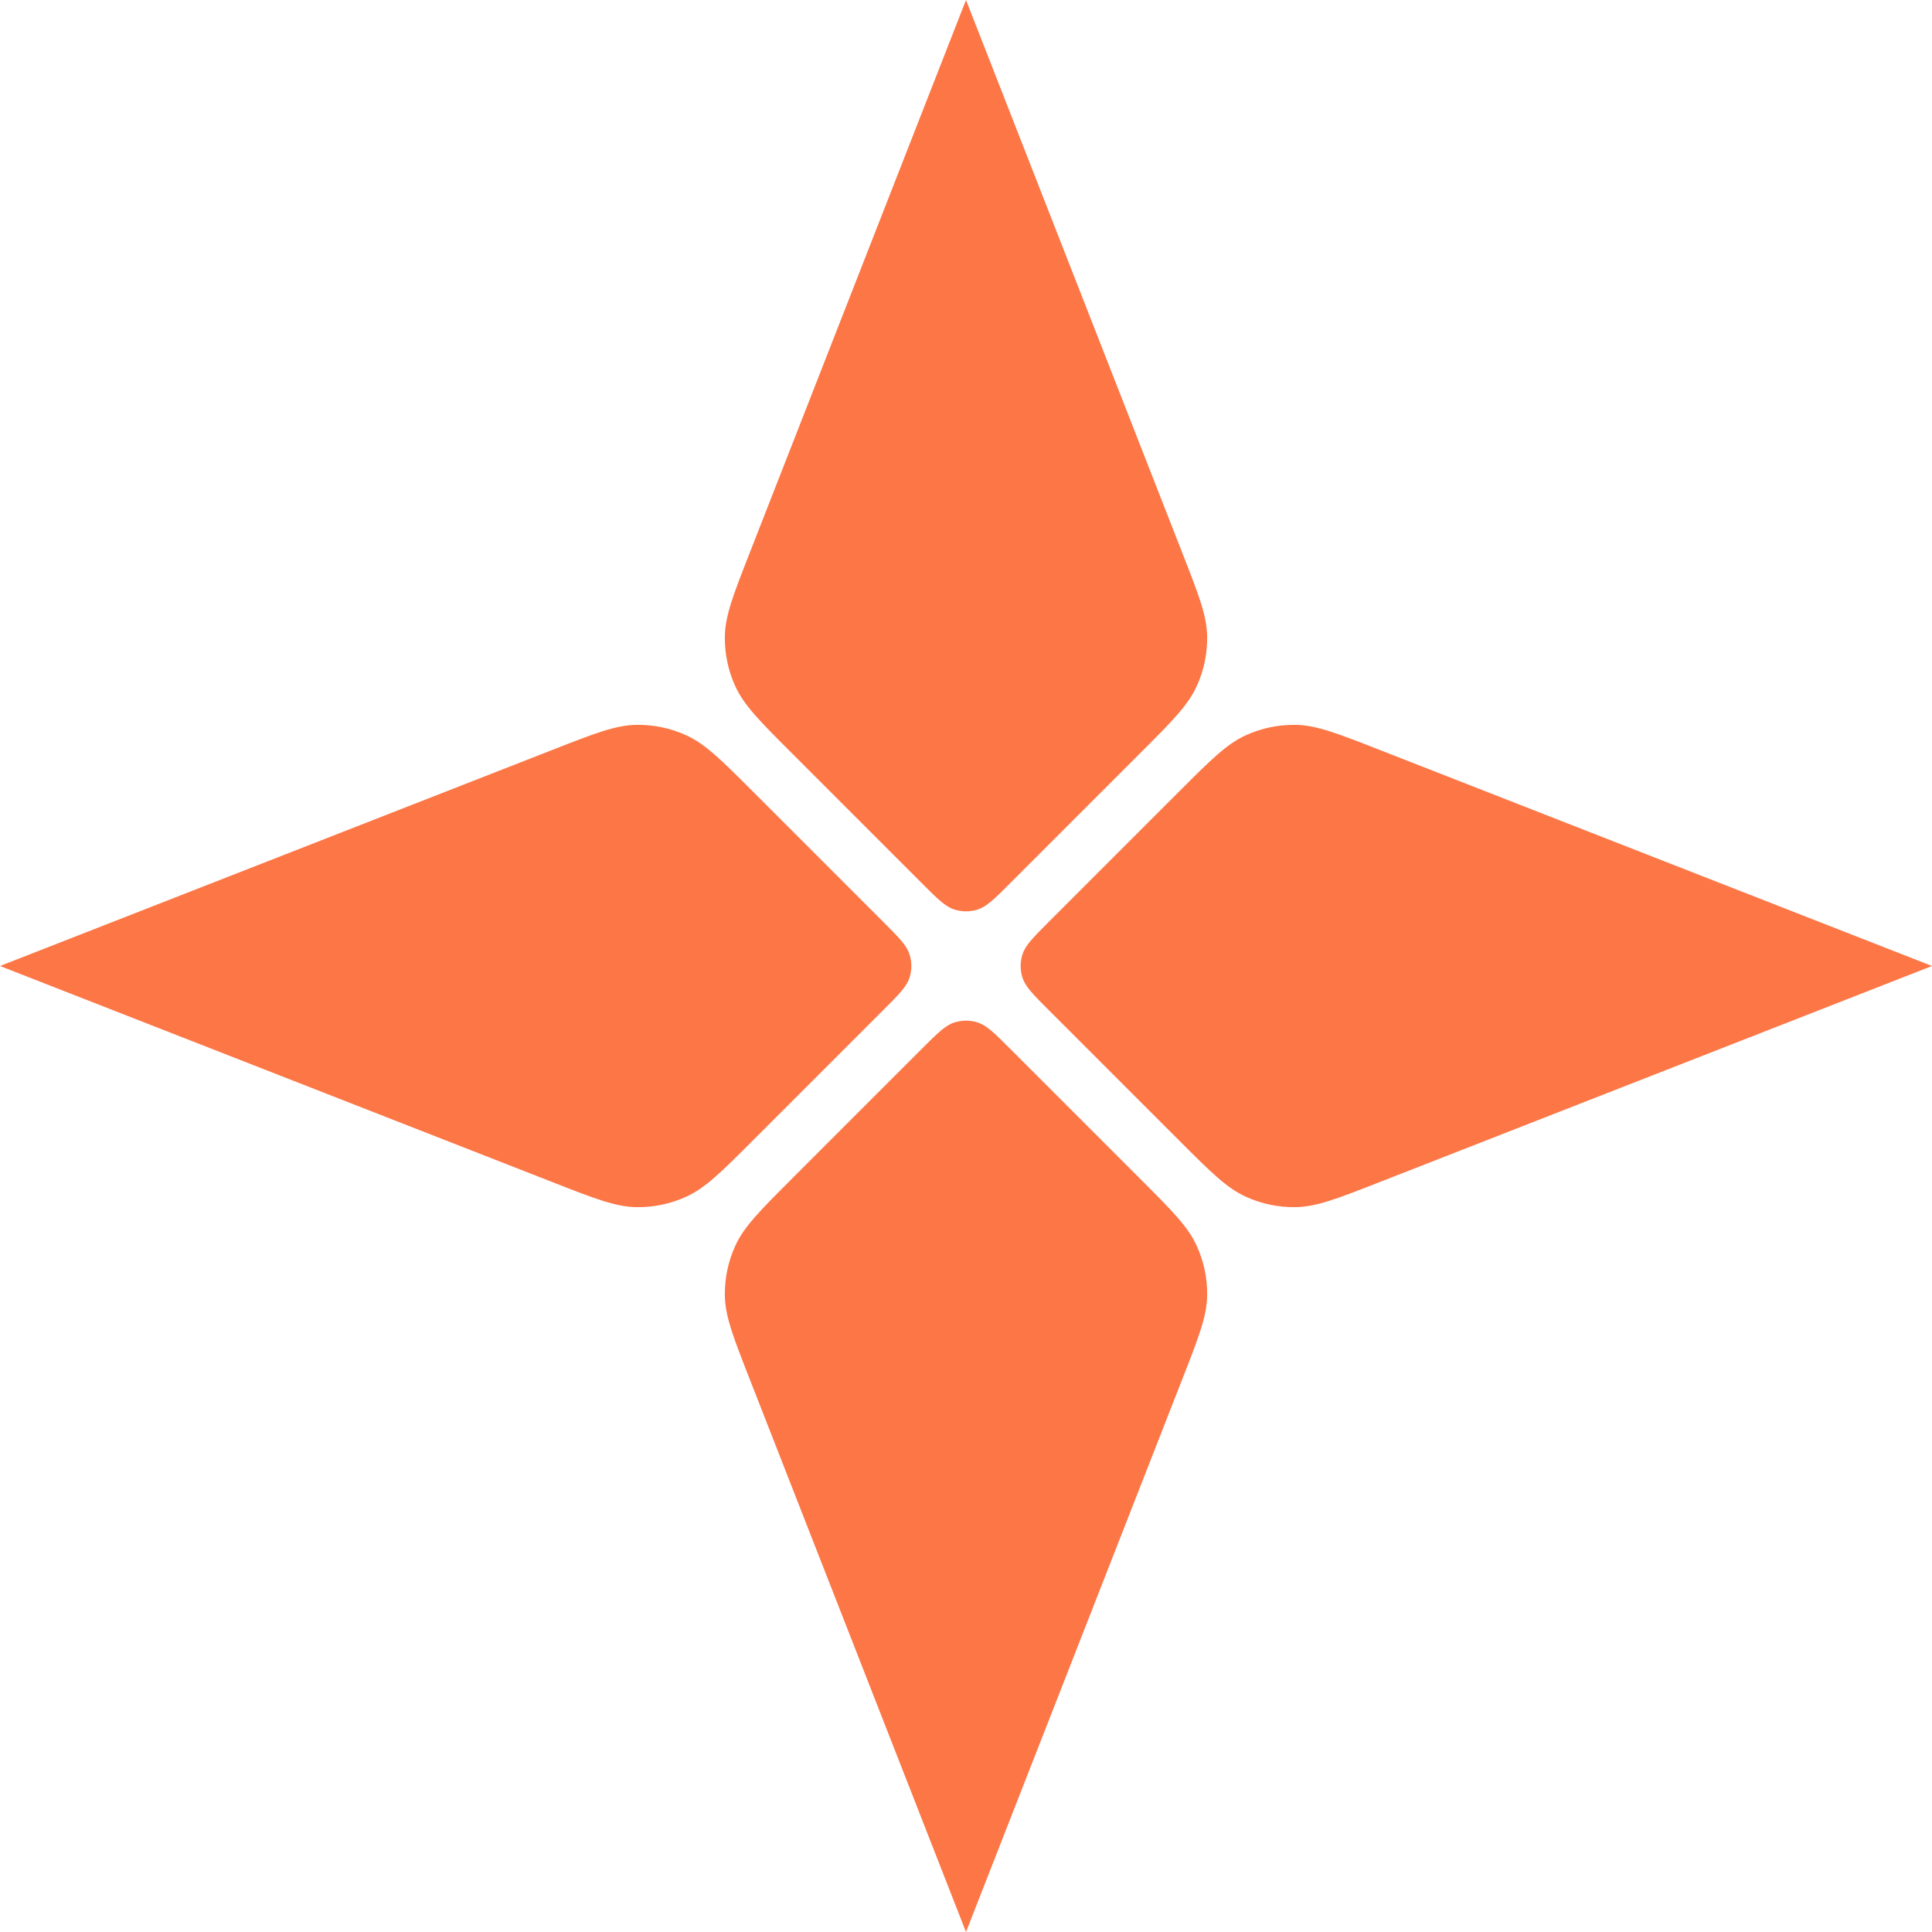
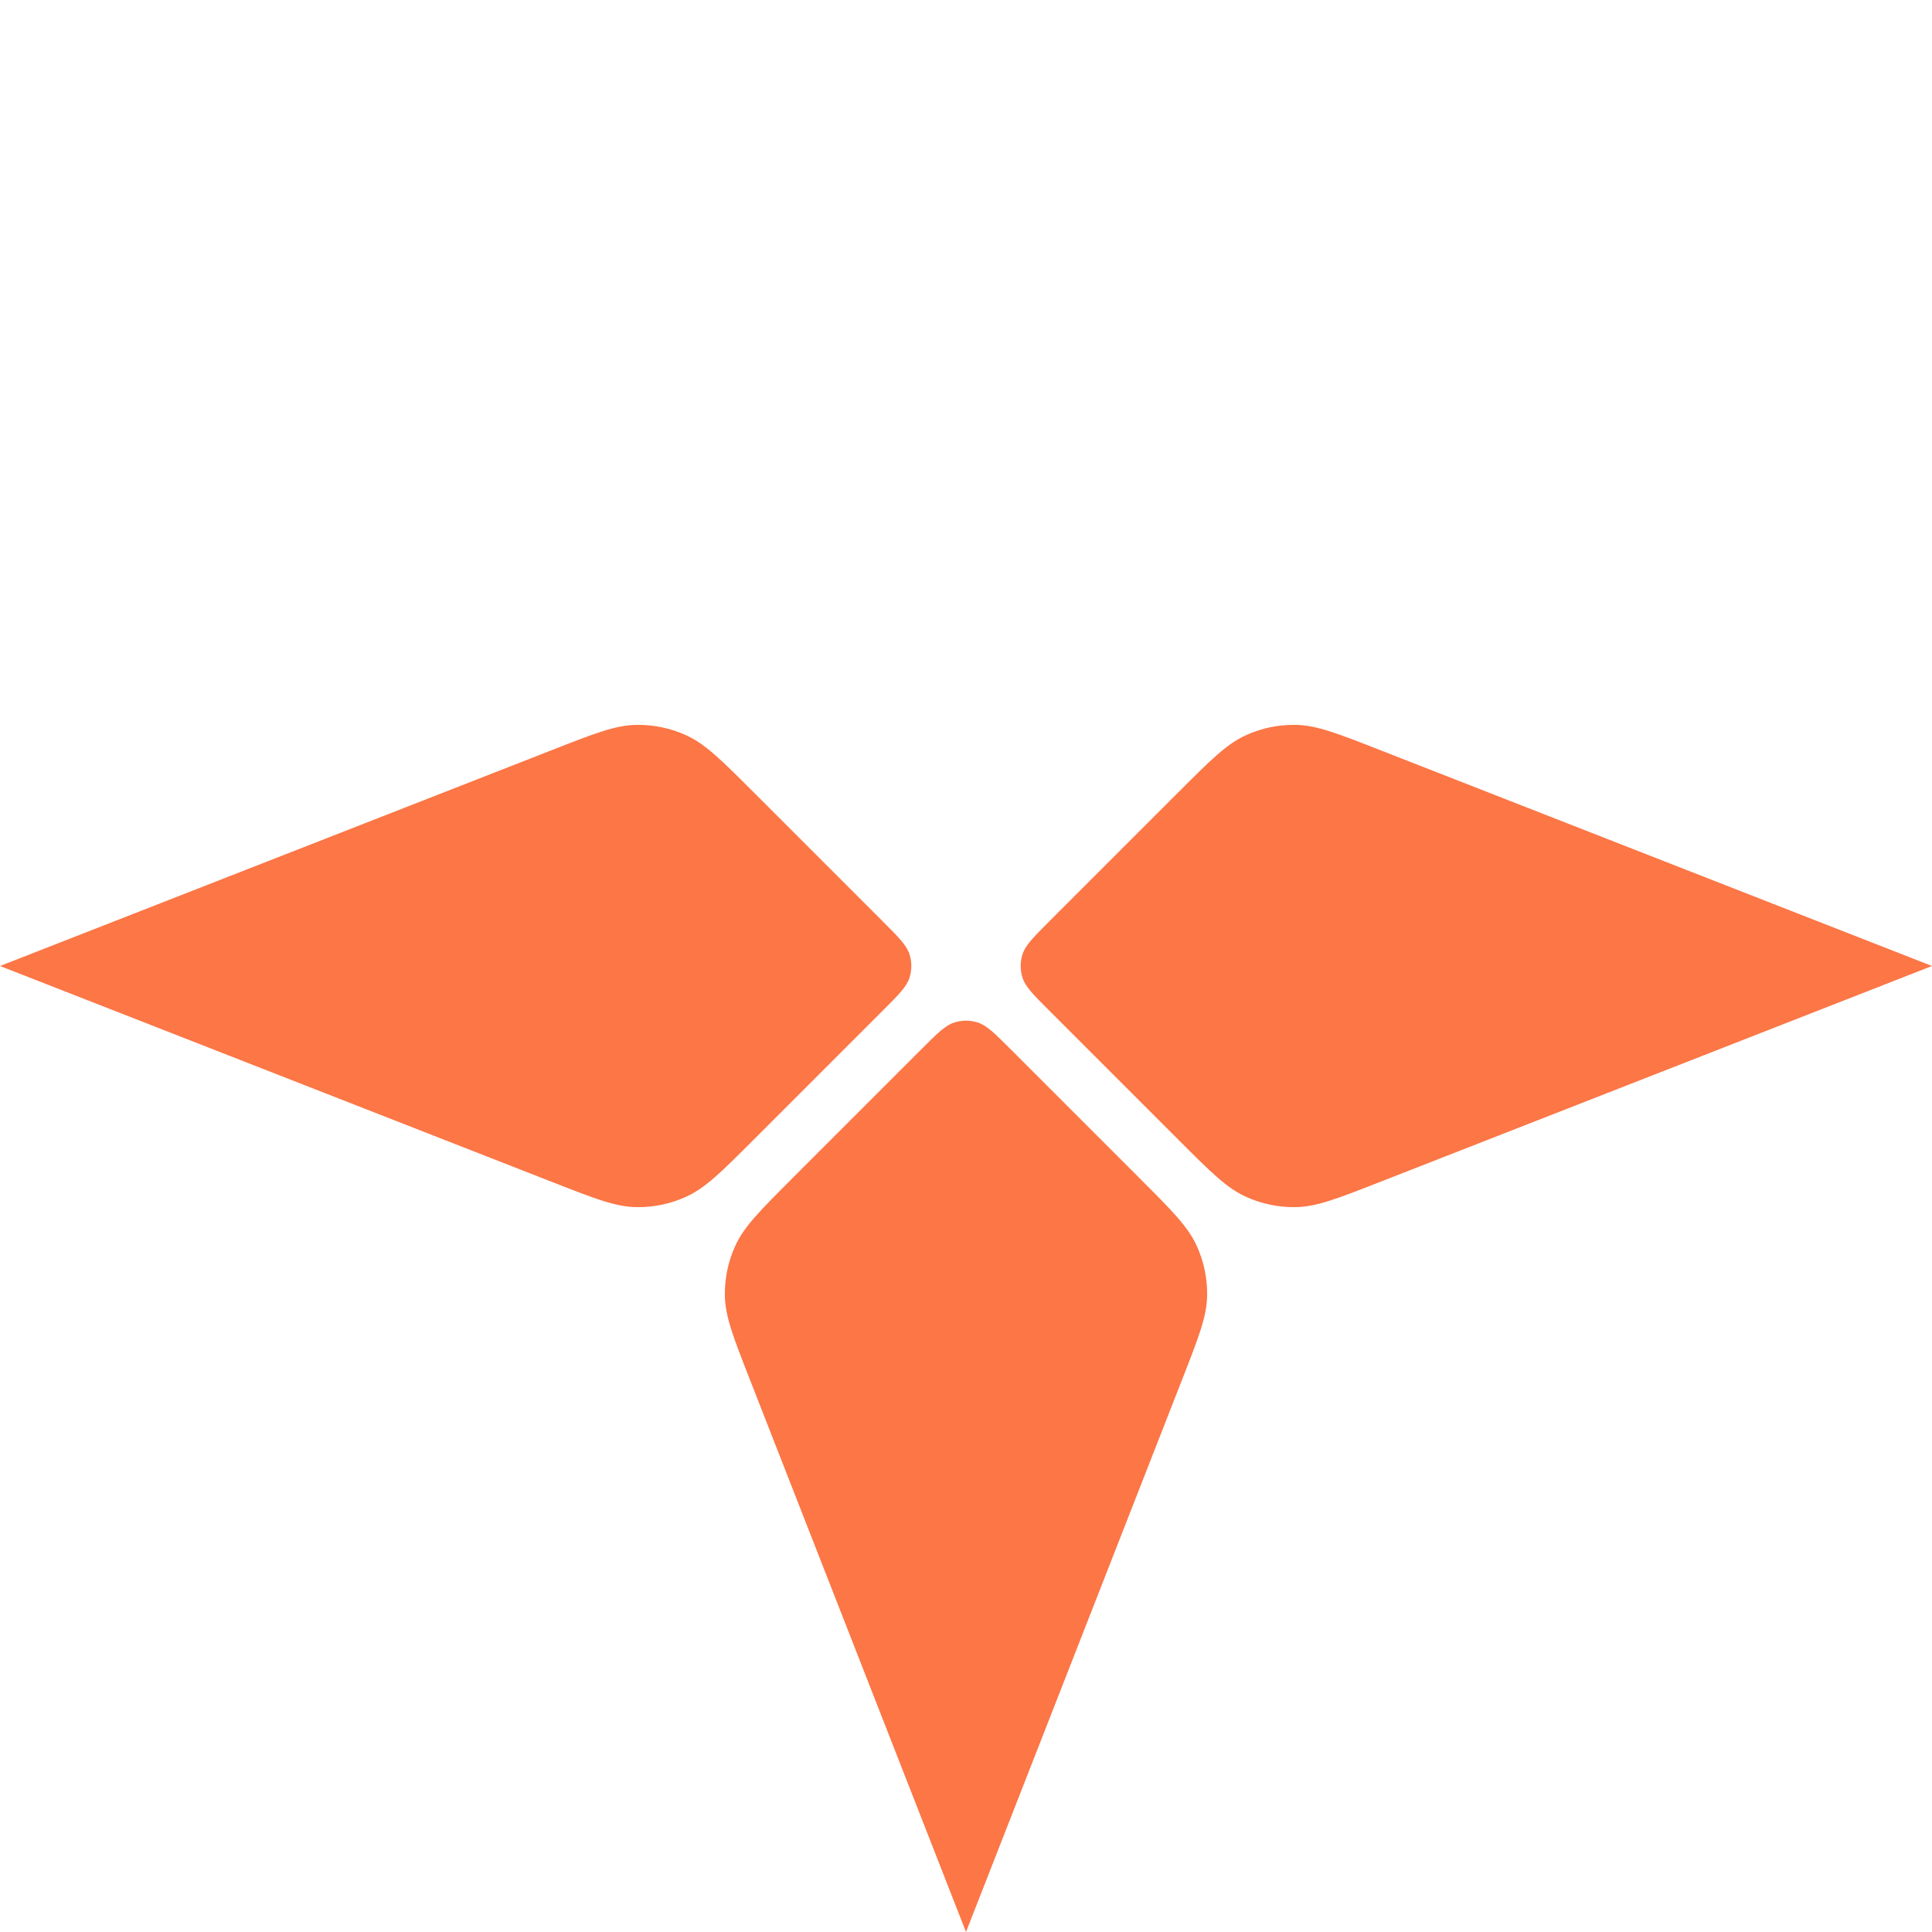
<svg xmlns="http://www.w3.org/2000/svg" width="16" height="16" viewBox="0 0 16 16" fill="none">
-   <path d="M9.441 6.239C9.706 5.974 9.839 5.841 9.911 5.682C9.97 5.553 9.999 5.413 9.997 5.272C9.995 5.098 9.926 4.923 9.789 4.573L8 0L6.211 4.573C6.074 4.923 6.005 5.098 6.003 5.272C6.001 5.413 6.03 5.553 6.089 5.682C6.161 5.841 6.294 5.974 6.559 6.239L7.633 7.313C7.764 7.444 7.83 7.51 7.906 7.533C7.967 7.552 8.033 7.552 8.094 7.533C8.17 7.51 8.236 7.444 8.367 7.313L9.441 6.239Z" fill="#FC7646" />
  <path d="M9.441 9.761C9.706 10.026 9.839 10.159 9.911 10.318C9.97 10.447 9.999 10.587 9.997 10.728C9.995 10.902 9.926 11.077 9.789 11.427L8 16L6.211 11.427C6.074 11.077 6.005 10.902 6.003 10.728C6.001 10.587 6.03 10.447 6.089 10.318C6.161 10.159 6.294 10.026 6.559 9.761L7.633 8.687C7.764 8.556 7.83 8.49 7.906 8.467C7.967 8.448 8.033 8.448 8.094 8.467C8.17 8.49 8.236 8.556 8.367 8.687L9.441 9.761Z" fill="#FC7646" />
  <path d="M16 8L11.427 9.789C11.077 9.926 10.902 9.995 10.728 9.997C10.587 9.999 10.447 9.97 10.318 9.911C10.159 9.839 10.026 9.706 9.761 9.441L8.687 8.367C8.556 8.236 8.49 8.17 8.467 8.094C8.448 8.033 8.448 7.967 8.467 7.906C8.49 7.83 8.556 7.764 8.687 7.633L9.761 6.559C10.026 6.294 10.159 6.161 10.318 6.089C10.447 6.03 10.587 6.001 10.728 6.003C10.902 6.005 11.077 6.074 11.427 6.211L16 8Z" fill="#FC7646" />
  <path d="M6.239 9.441C5.974 9.706 5.841 9.839 5.682 9.911C5.553 9.97 5.413 9.999 5.272 9.997C5.098 9.995 4.923 9.926 4.573 9.789L0 8L4.573 6.211C4.923 6.074 5.098 6.005 5.272 6.003C5.413 6.001 5.553 6.03 5.682 6.089C5.841 6.161 5.974 6.294 6.239 6.559L7.313 7.633C7.444 7.764 7.51 7.83 7.533 7.906C7.552 7.967 7.552 8.033 7.533 8.094C7.51 8.17 7.444 8.236 7.313 8.367L6.239 9.441Z" fill="#FC7646" />
</svg>